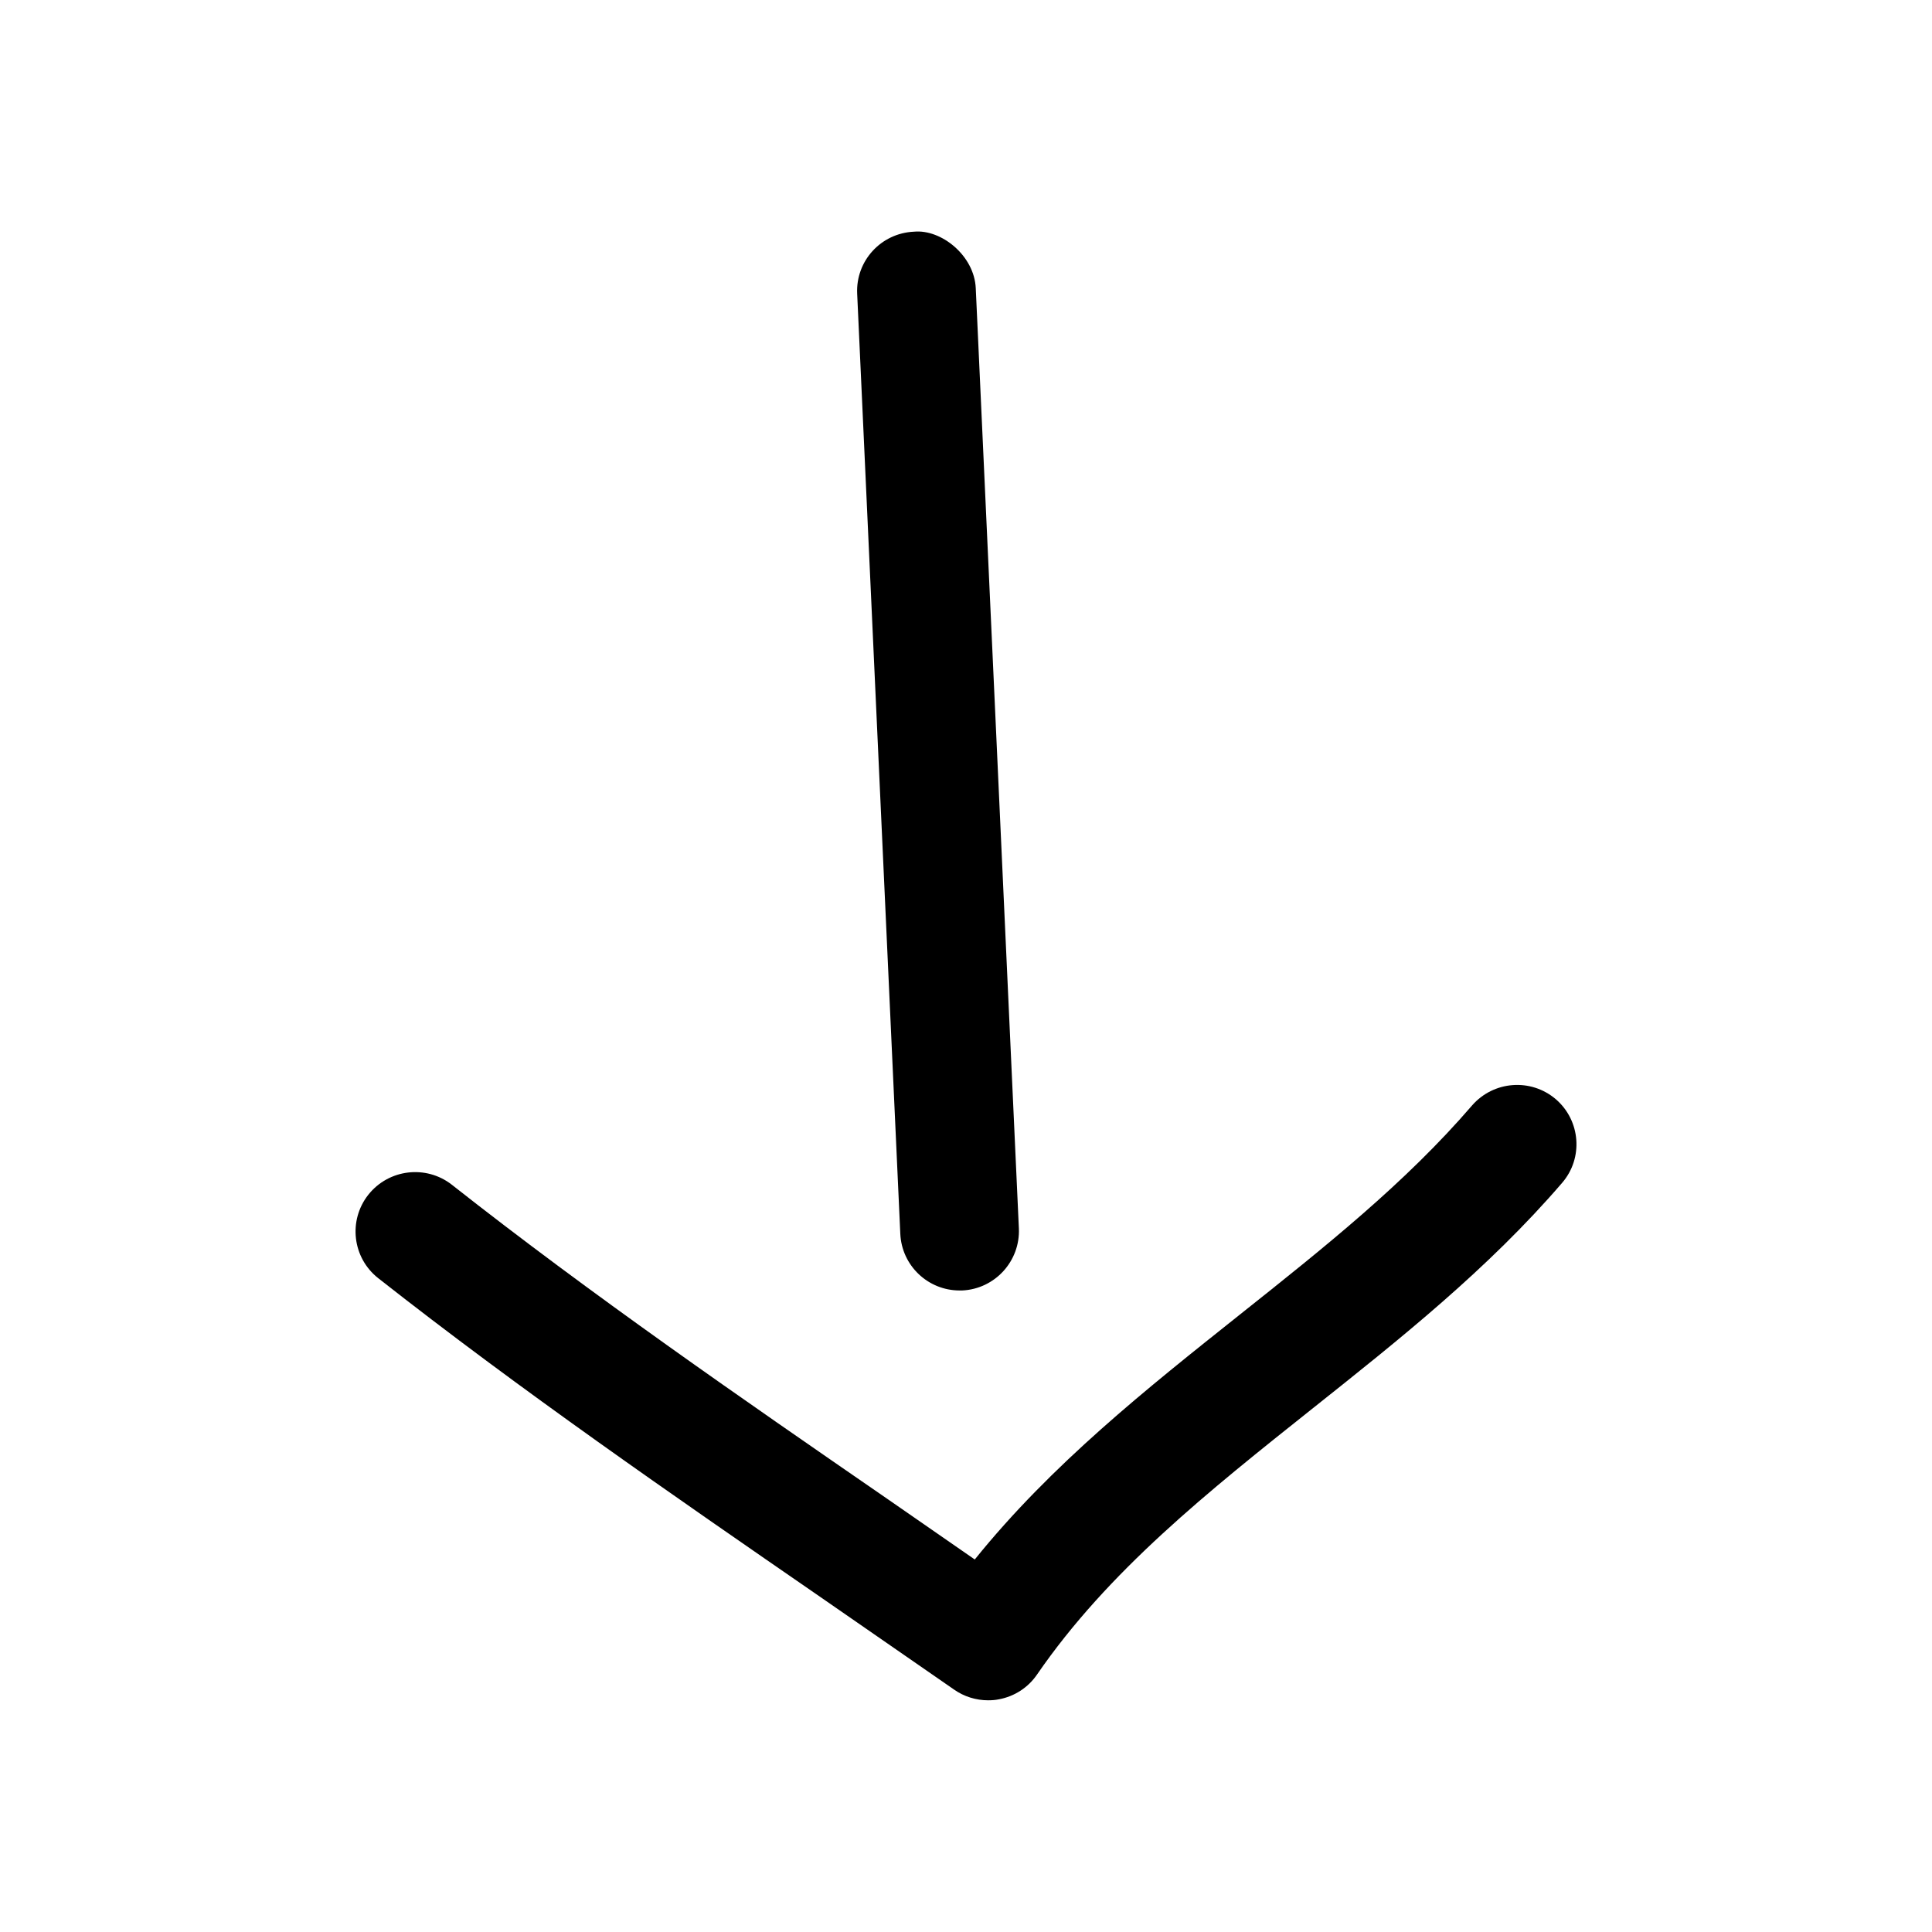
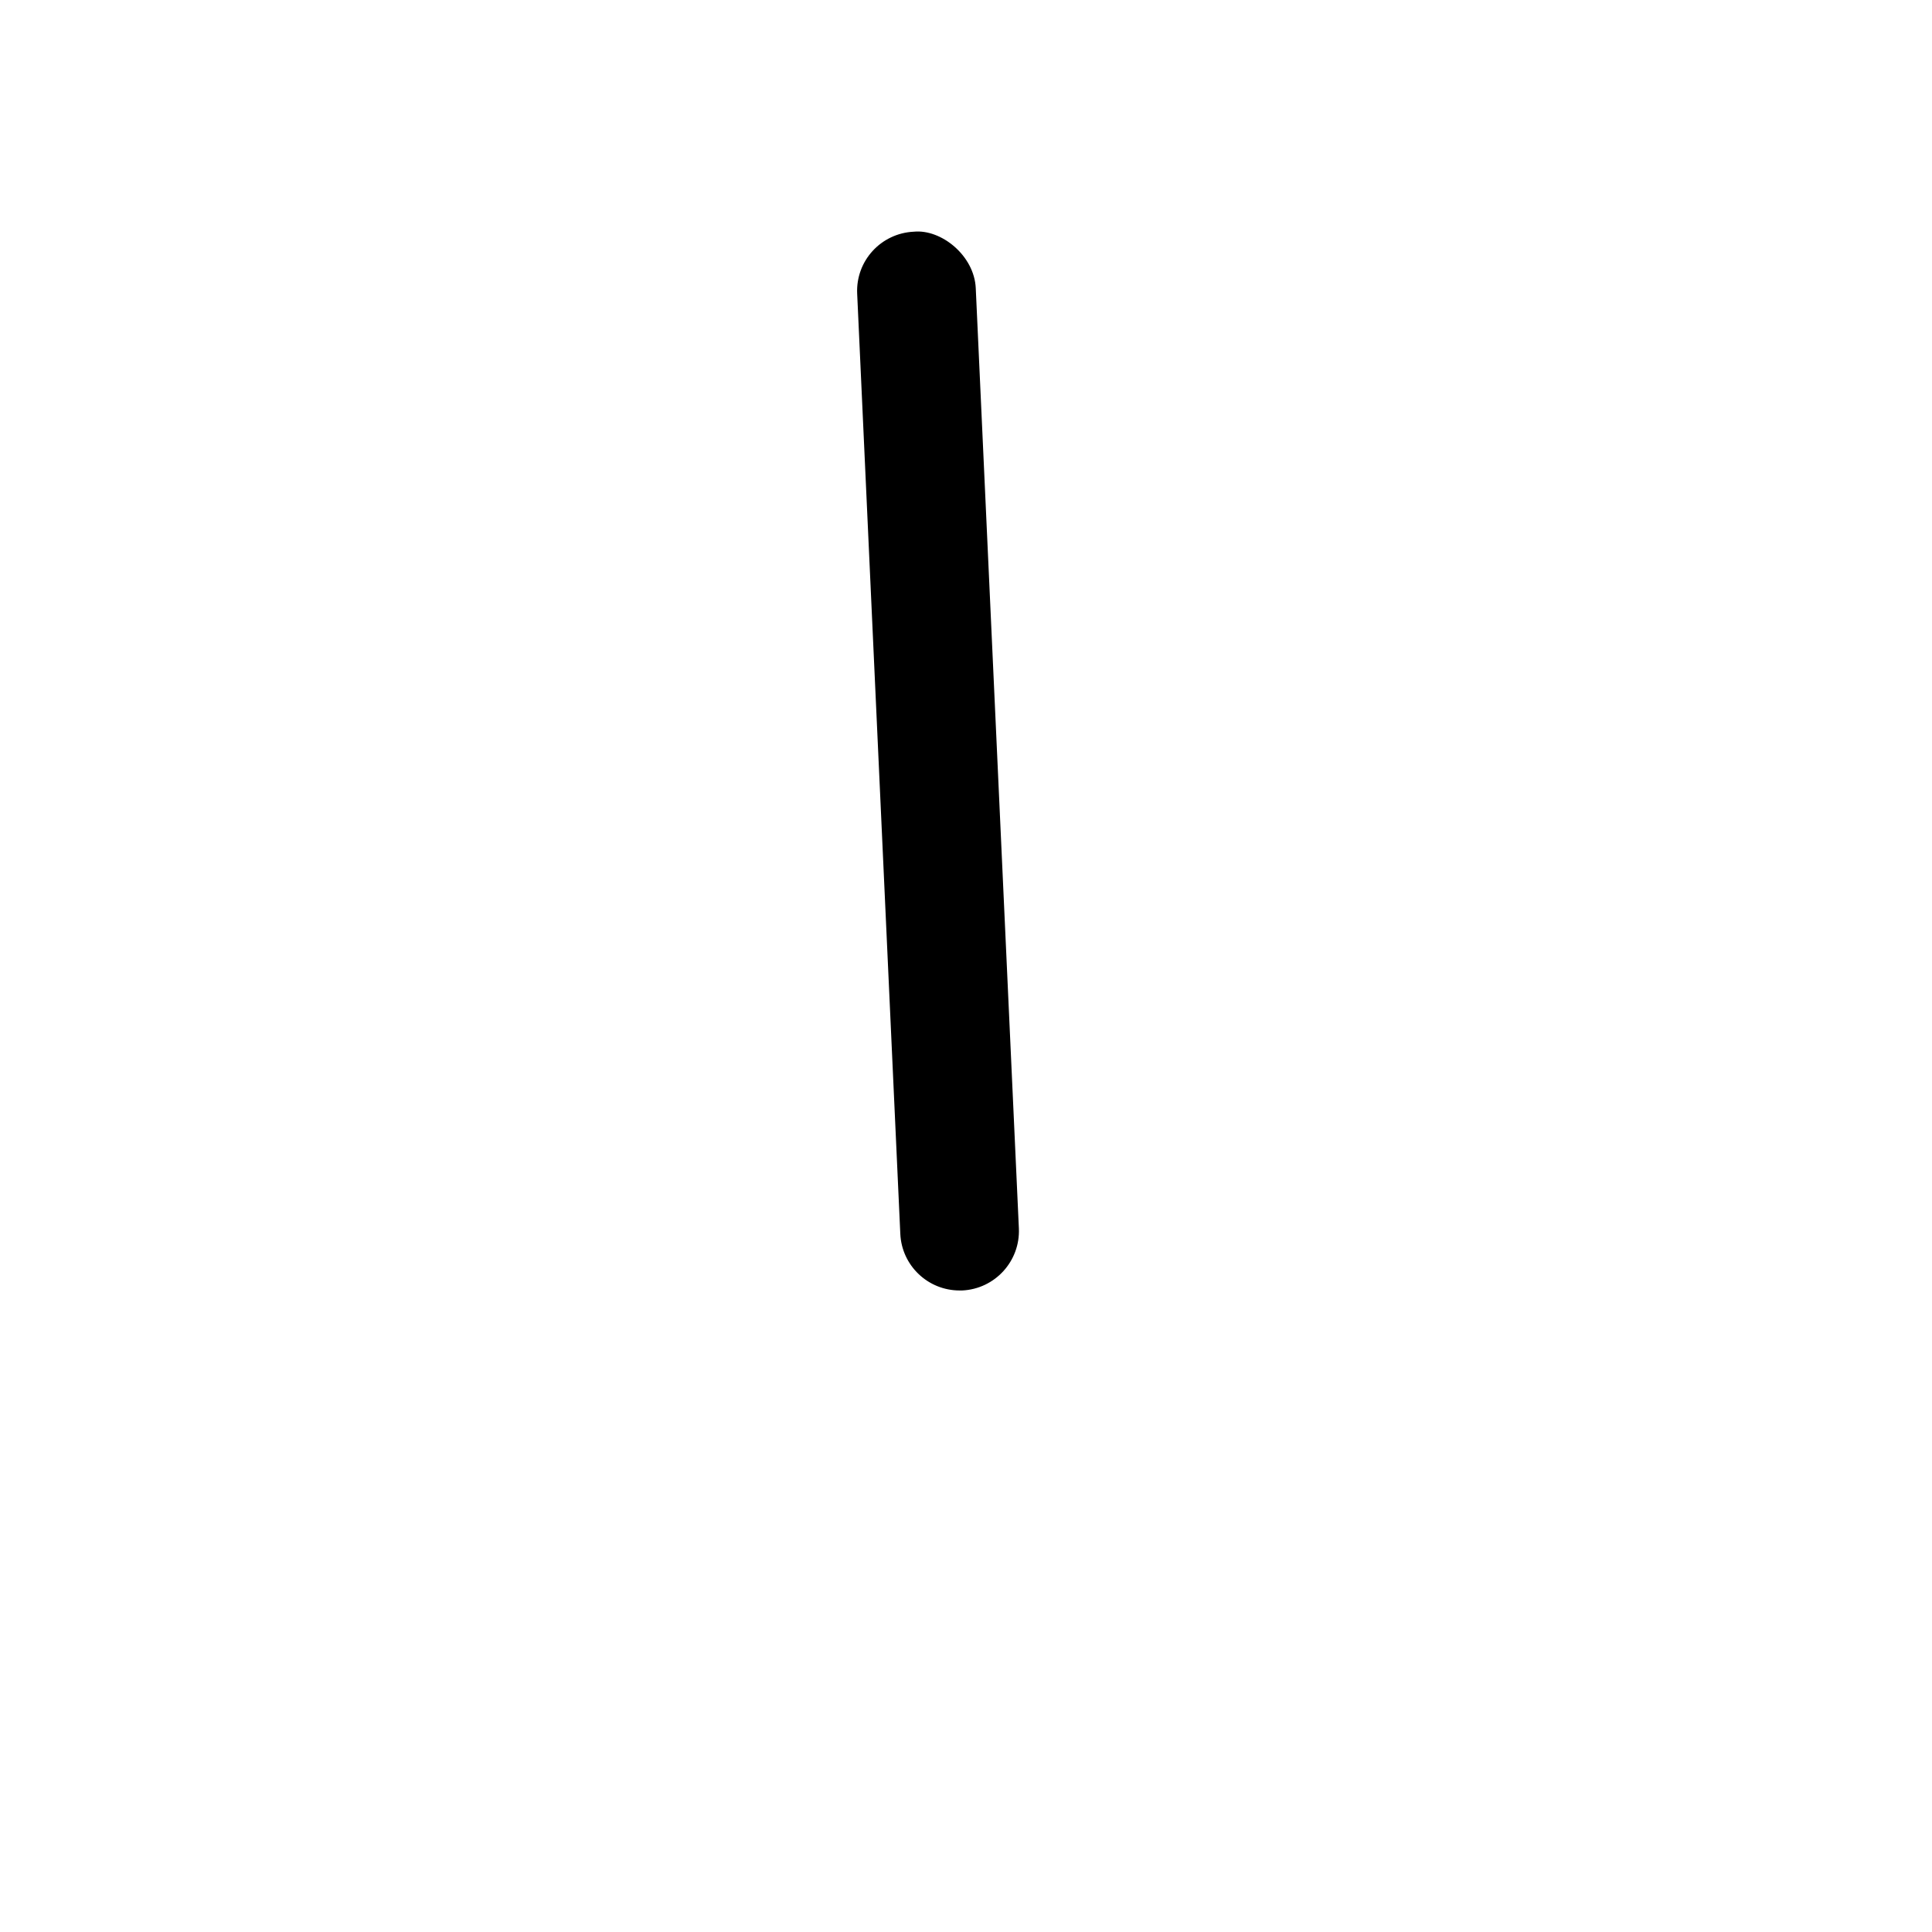
<svg xmlns="http://www.w3.org/2000/svg" fill="#000000" width="800px" height="800px" version="1.1" viewBox="144 144 512 512">
  <g>
-     <path d="m556.3 435.3c-6.582-5.637-16.5-4.879-22.199 1.668-17.695 20.562-39.047 37.535-61.652 55.512-24.527 19.523-49.812 39.582-70.125 64.801l-23.113-16.023c-38.637-26.641-78.531-54.191-115.5-83.316-6.797-5.289-16.684-4.156-22.102 2.676-5.383 6.832-4.219 16.719 2.613 22.105 37.754 29.691 78.09 57.527 117.11 84.449l35.52 24.594c2.644 1.859 5.824 2.832 9.004 2.832 0.914 0 1.891-0.062 2.801-0.25 4.156-0.754 7.809-3.117 10.172-6.582 18.895-27.457 45.281-48.43 73.211-70.66 22.766-18.105 46.32-36.809 65.938-59.637 5.664-6.551 4.91-16.5-1.672-22.168z" />
    <path d="m386.18 205.4c-8.723 0.41-15.43 7.746-15.02 16.438l11.43 249.13c0.379 8.438 7.336 15.02 15.711 15.02h0.691c8.691-0.41 15.398-7.777 15.02-16.438l-11.426-249.16c-0.379-8.66-9.164-15.711-16.406-14.988z" />
  </g>
</svg>